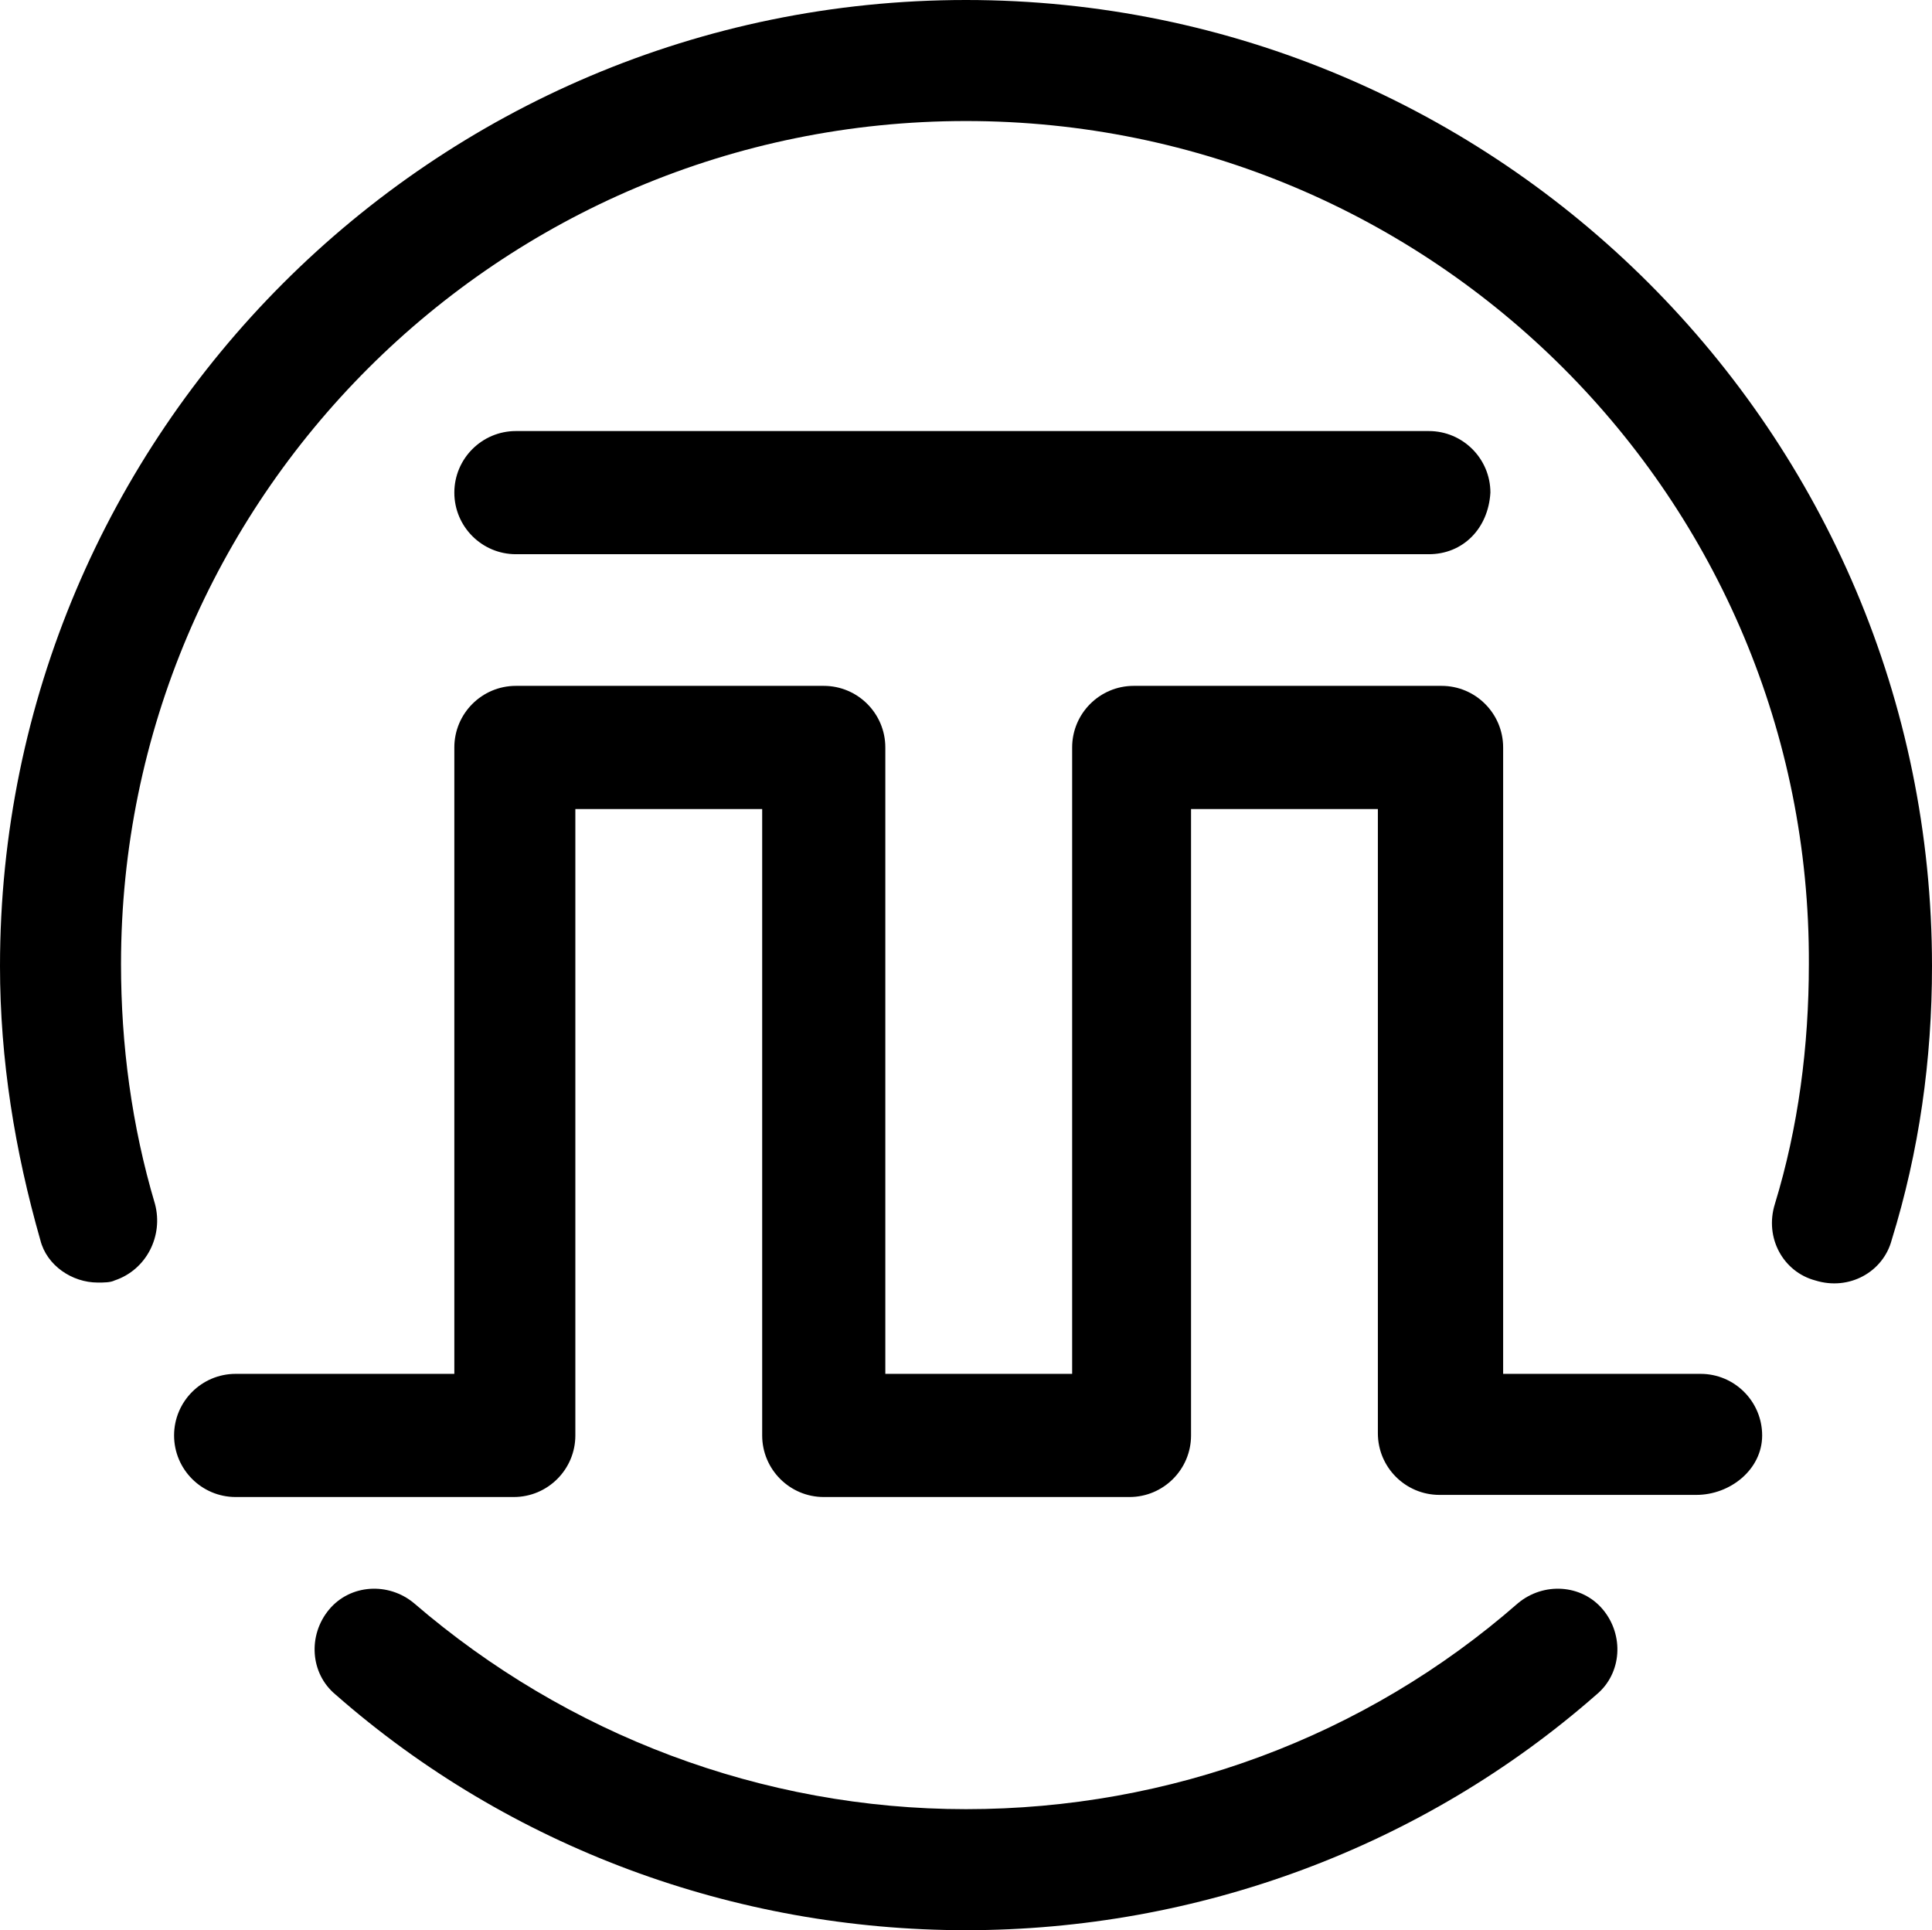
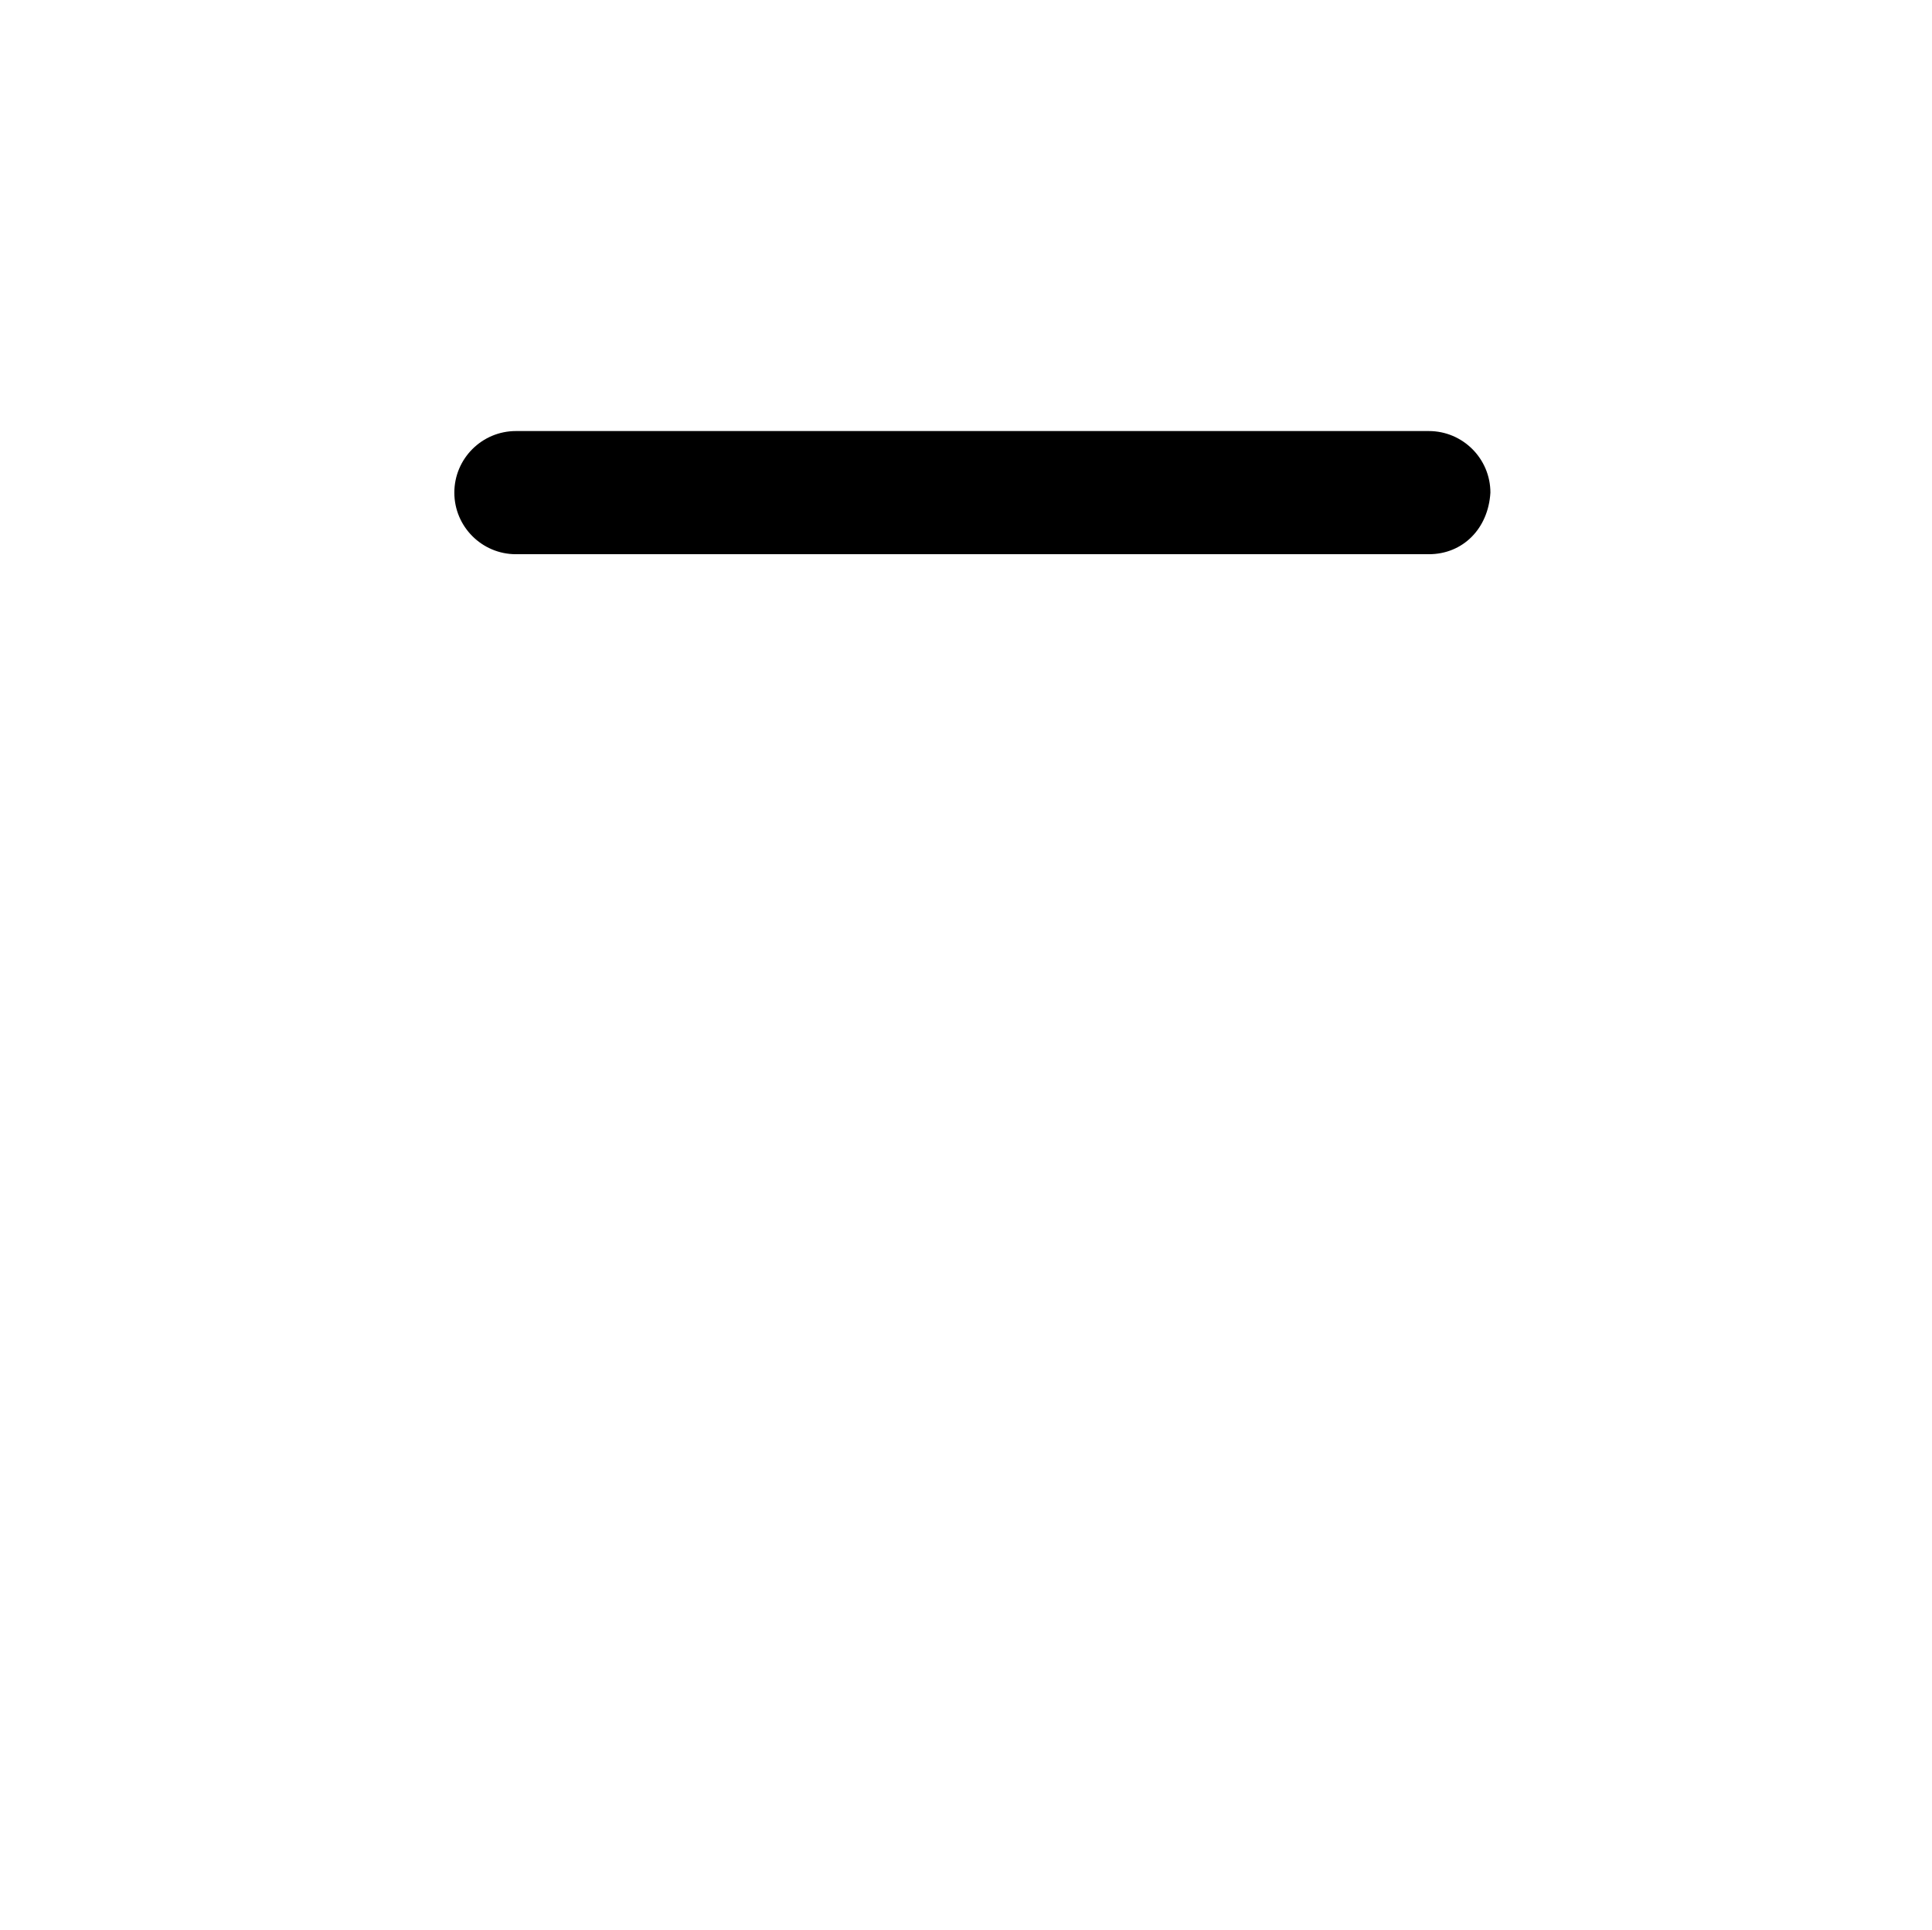
<svg xmlns="http://www.w3.org/2000/svg" id="Layer_2" viewBox="0 0 91 90.9">
  <g id="Layer_1-2">
-     <path d="m79.9,70.4h-12.1c-1.6,0-2.9-1.3-2.9-2.9v-29.4h-8.8v29.5c0,1.6-1.3,2.9-2.9,2.9h-14.4c-1.6,0-2.9-1.3-2.9-2.9v-29.5h-8.8v29.5c0,1.6-1.3,2.9-2.9,2.9h-13.1c-1.6,0-2.9-1.3-2.9-2.9s1.3-2.9,2.9-2.9h10.3v-29.5c0-1.6,1.3-2.9,2.9-2.9h14.5c1.6,0,2.9,1.3,2.9,2.9v29.5h8.8v-29.5c0-1.6,1.3-2.9,2.9-2.9h14.5c1.6,0,2.9,1.3,2.9,2.9v29.5h9.3c1.6,0,2.9,1.3,2.9,2.9s-1.5,2.8-3.1,2.8Z" />
    <path d="m67.3,26.1H24.3c-1.6,0-2.9-1.3-2.9-2.9s1.3-2.9,2.9-2.9h43c1.6,0,2.9,1.3,2.9,2.9-.1,1.7-1.3,2.9-2.9,2.9Z" />
-     <path d="m4.6,60.4c-1.2,0-2.4-.8-2.7-2-1.2-4.2-1.9-8.5-1.9-12.9C0,20.4,20.4,0,45.5,0s45.5,20.4,45.5,45.5c0,4.4-.6,8.7-1.9,12.9-.4,1.5-2,2.4-3.6,1.9-1.5-.4-2.4-2-1.9-3.6,1.1-3.6,1.6-7.4,1.6-11.3.1-21.9-17.7-39.7-39.7-39.7S5.7,23.5,5.7,45.4c0,3.8.5,7.6,1.6,11.3.4,1.5-.4,3.1-1.9,3.6-.2.1-.5.1-.8.1Z" />
-     <path d="m45.5,90.9c-10.9,0-21.5-3.9-29.7-11.1-1.2-1-1.3-2.8-.3-4,1-1.2,2.8-1.3,4-.3,7.2,6.2,16.4,9.7,26,9.7s18.8-3.4,26-9.7c1.2-1,3-.9,4,.3,1,1.2.9,3-.3,4-8.2,7.2-18.8,11.1-29.7,11.1Z" />
  </g>
</svg>